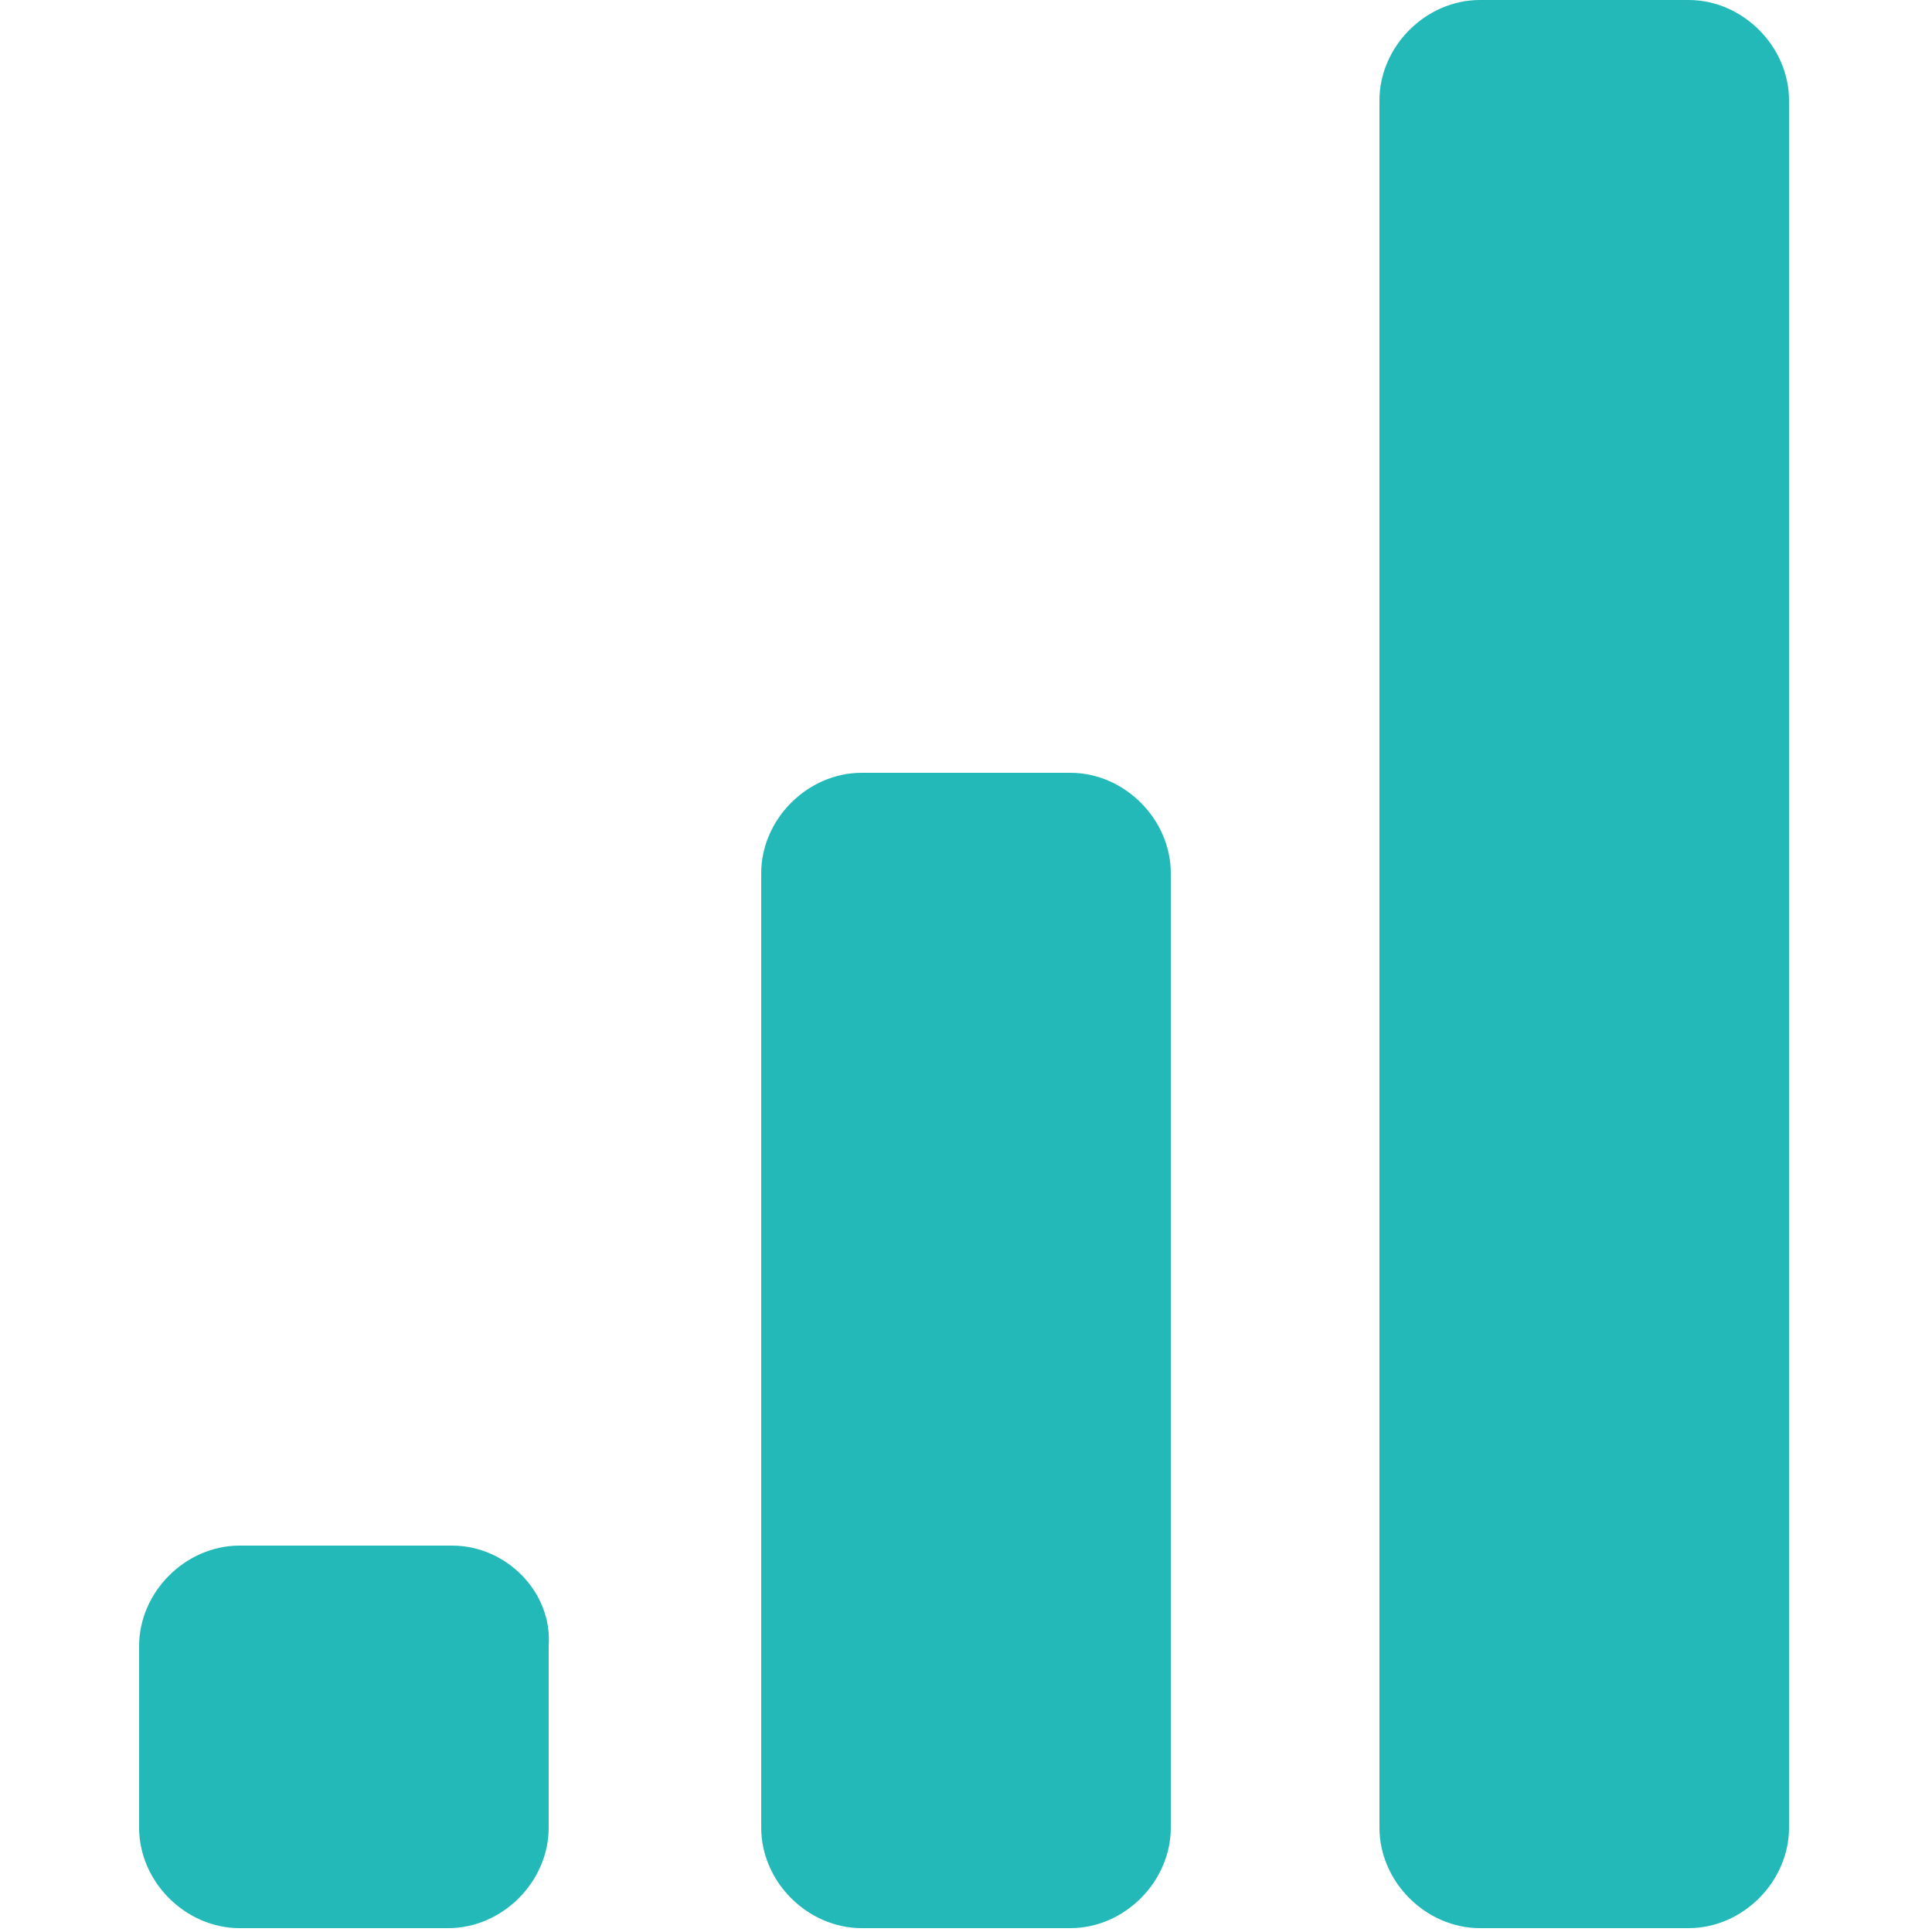
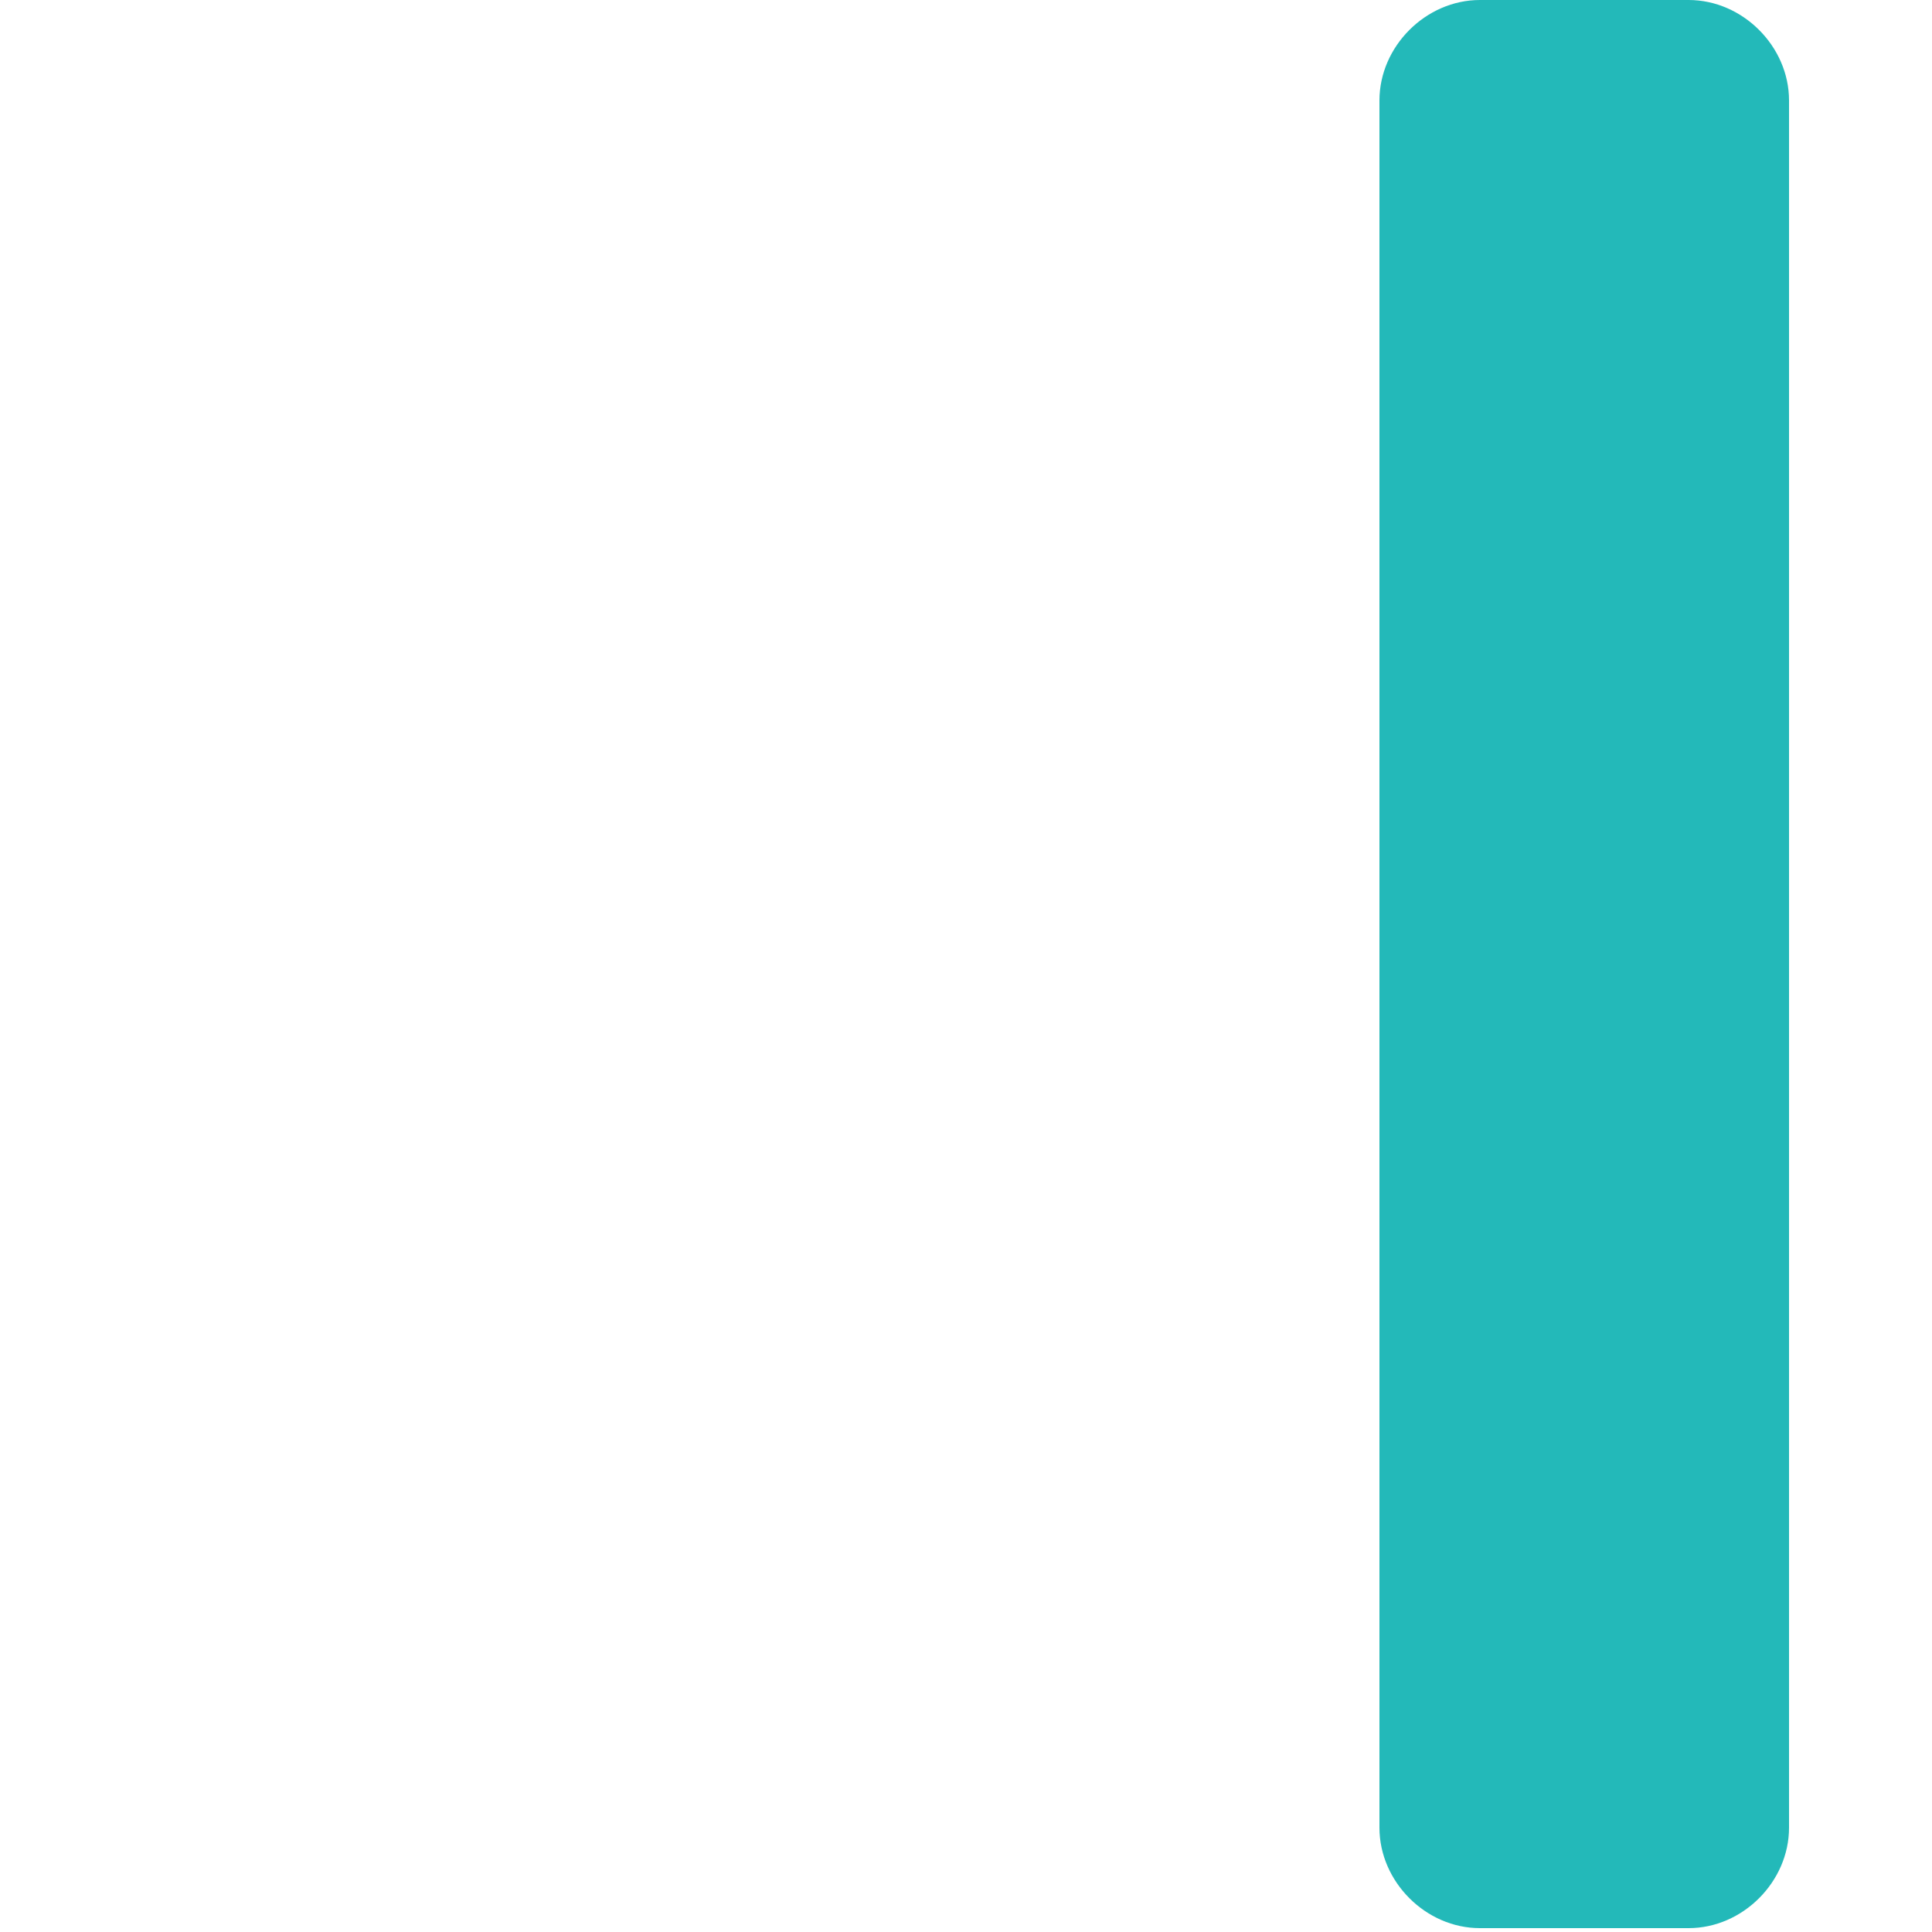
<svg xmlns="http://www.w3.org/2000/svg" version="1.1" id="Layer_1" x="0px" y="0px" viewBox="0 0 50 50" style="enable-background:new 0 0 50 50;" xml:space="preserve">
  <style type="text/css">
	.st0{fill-rule:evenodd;clip-rule:evenodd;fill:#23B9B9;}
</style>
  <g>
    <path class="st0" d="M43.7,0h-5.4c-1.4,0-2.6,1.2-2.6,2.6v44.7c0,1.4,1.2,2.6,2.6,2.6h5.4c1.4,0,2.6-1.2,2.6-2.6V2.6   C46.3,1.2,45.1,0,43.7,0z" />
-     <path class="st0" d="M27.7,20h-5.4c-1.4,0-2.6,1.2-2.6,2.6v24.7c0,1.4,1.2,2.6,2.6,2.6h5.4c1.4,0,2.6-1.2,2.6-2.6V22.6   C30.3,21.2,29.1,20,27.7,20z" />
-     <path class="st0" d="M11.7,40H6.2c-1.4,0-2.6,1.2-2.6,2.6v4.7c0,1.4,1.2,2.6,2.6,2.6h5.4c1.4,0,2.6-1.2,2.6-2.6v-4.7   C14.3,41.2,13.1,40,11.7,40z" />
  </g>
</svg>